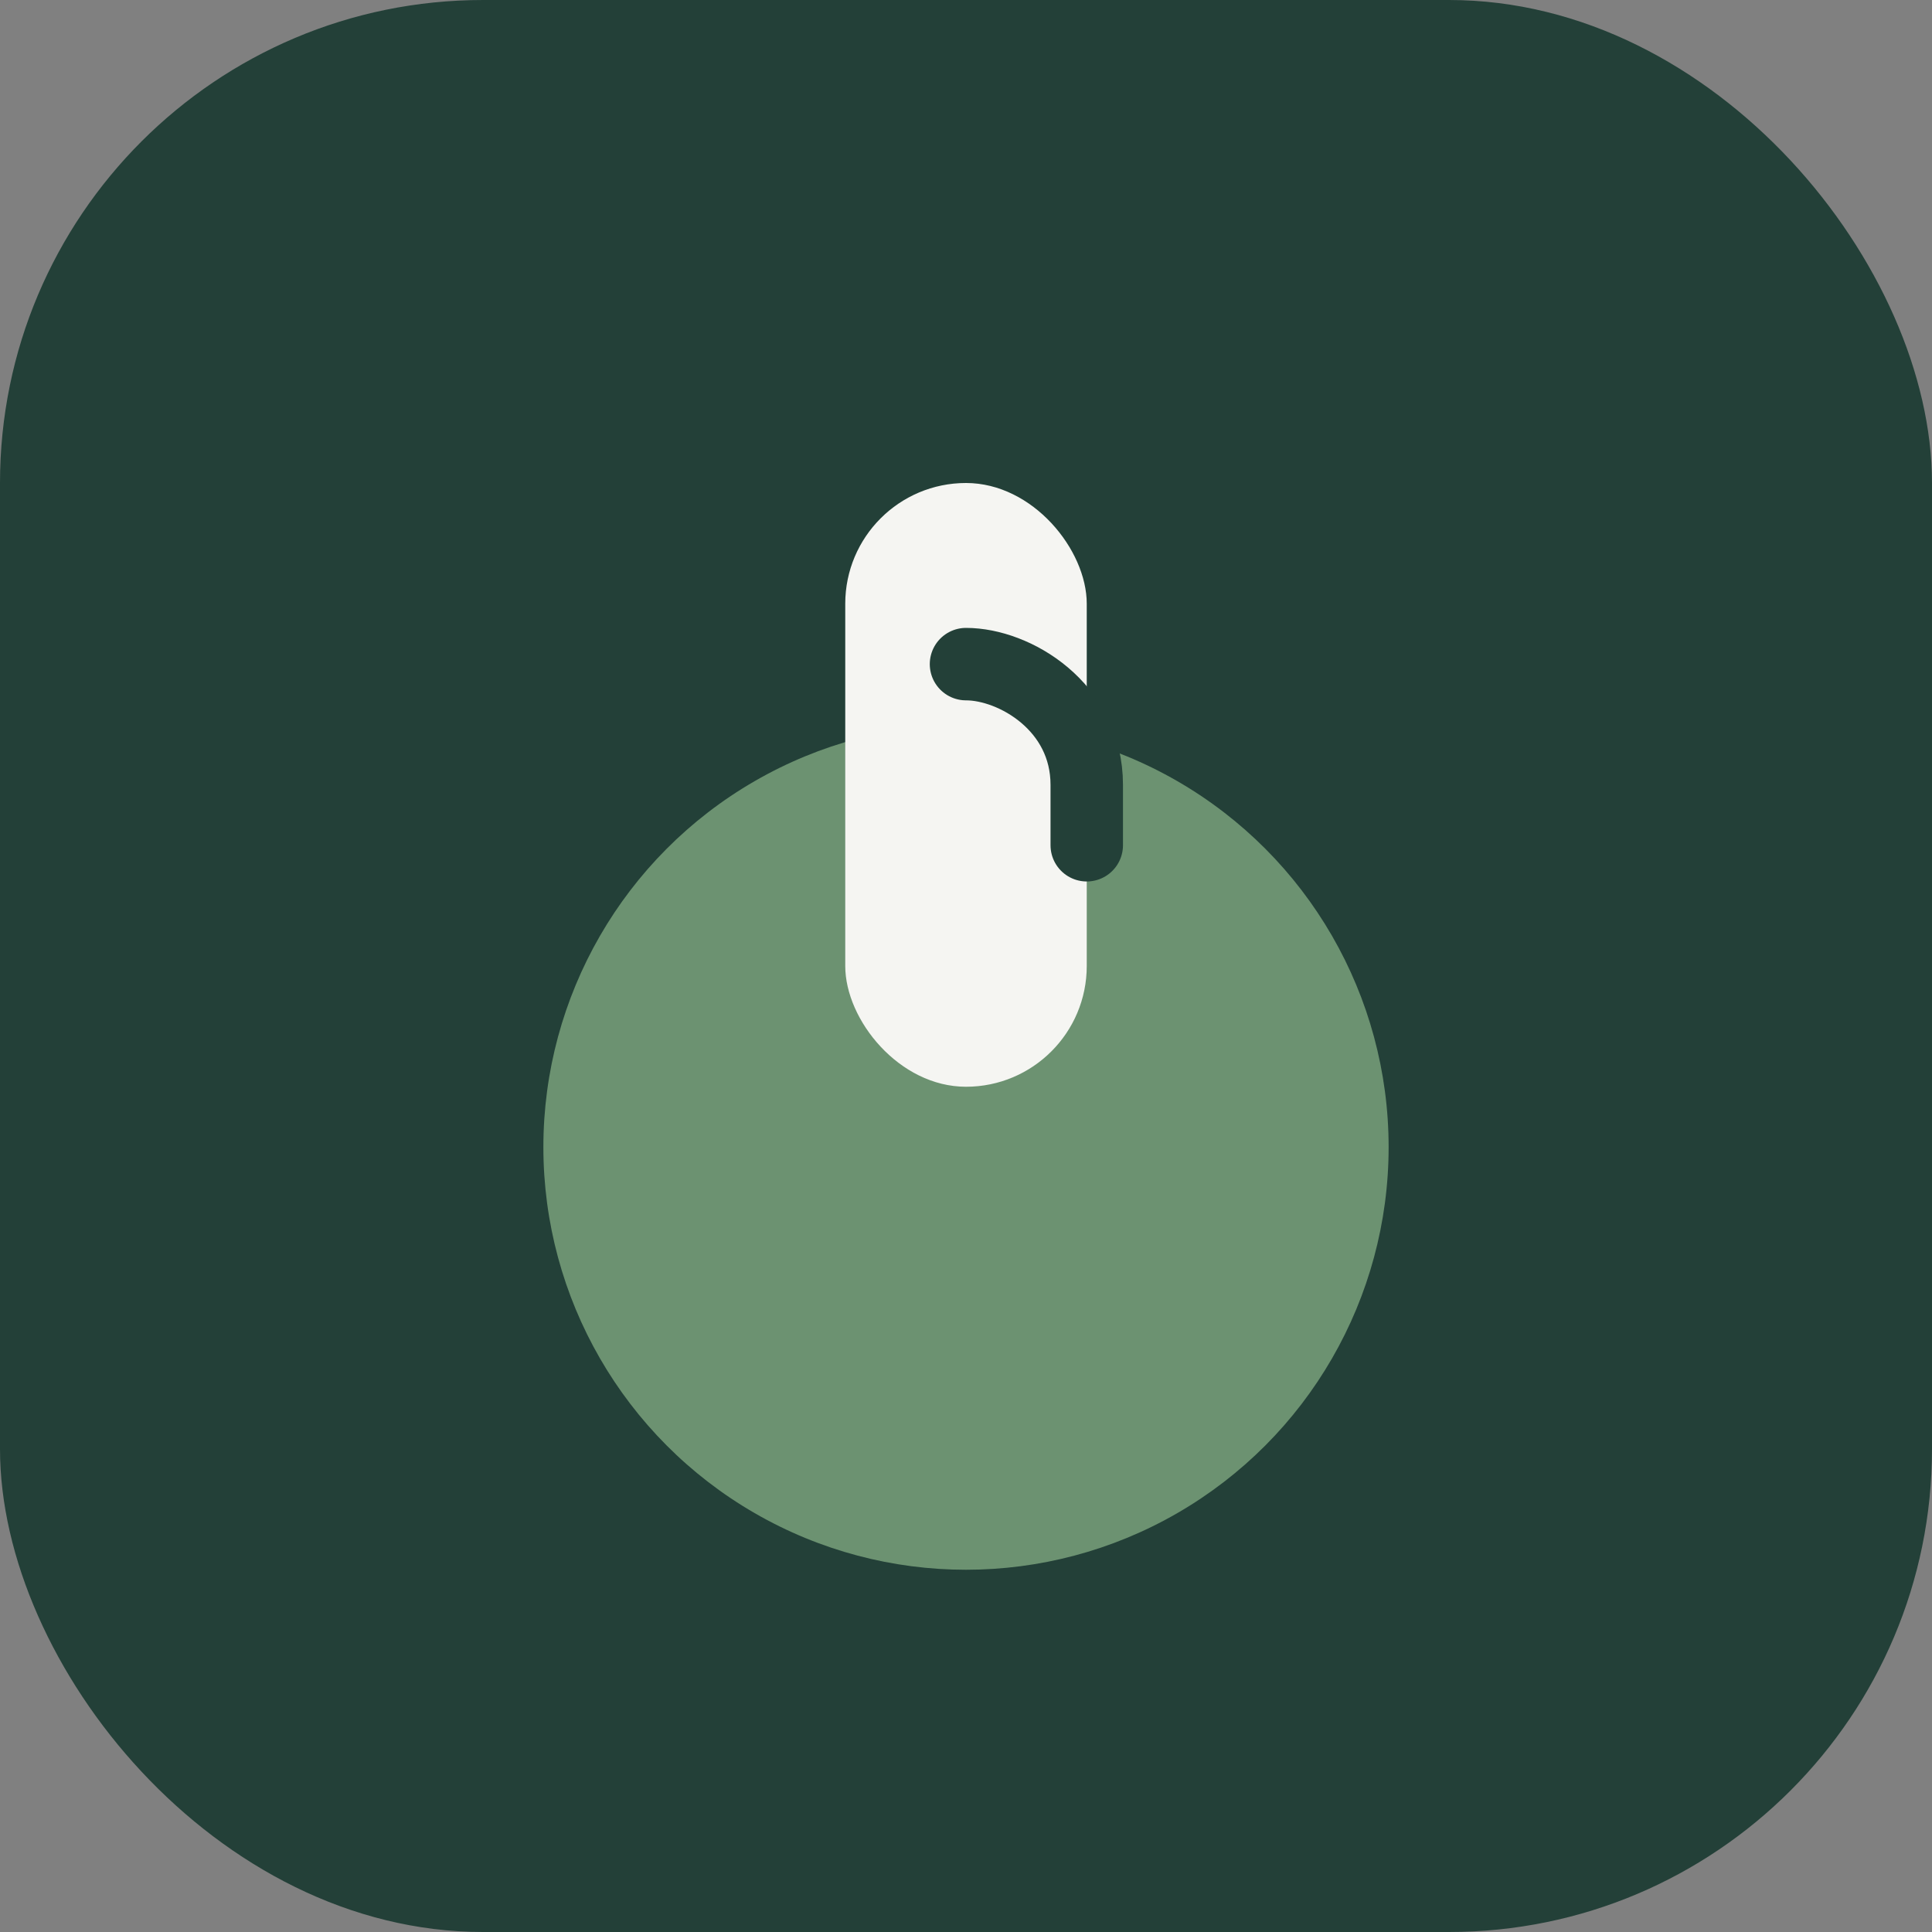
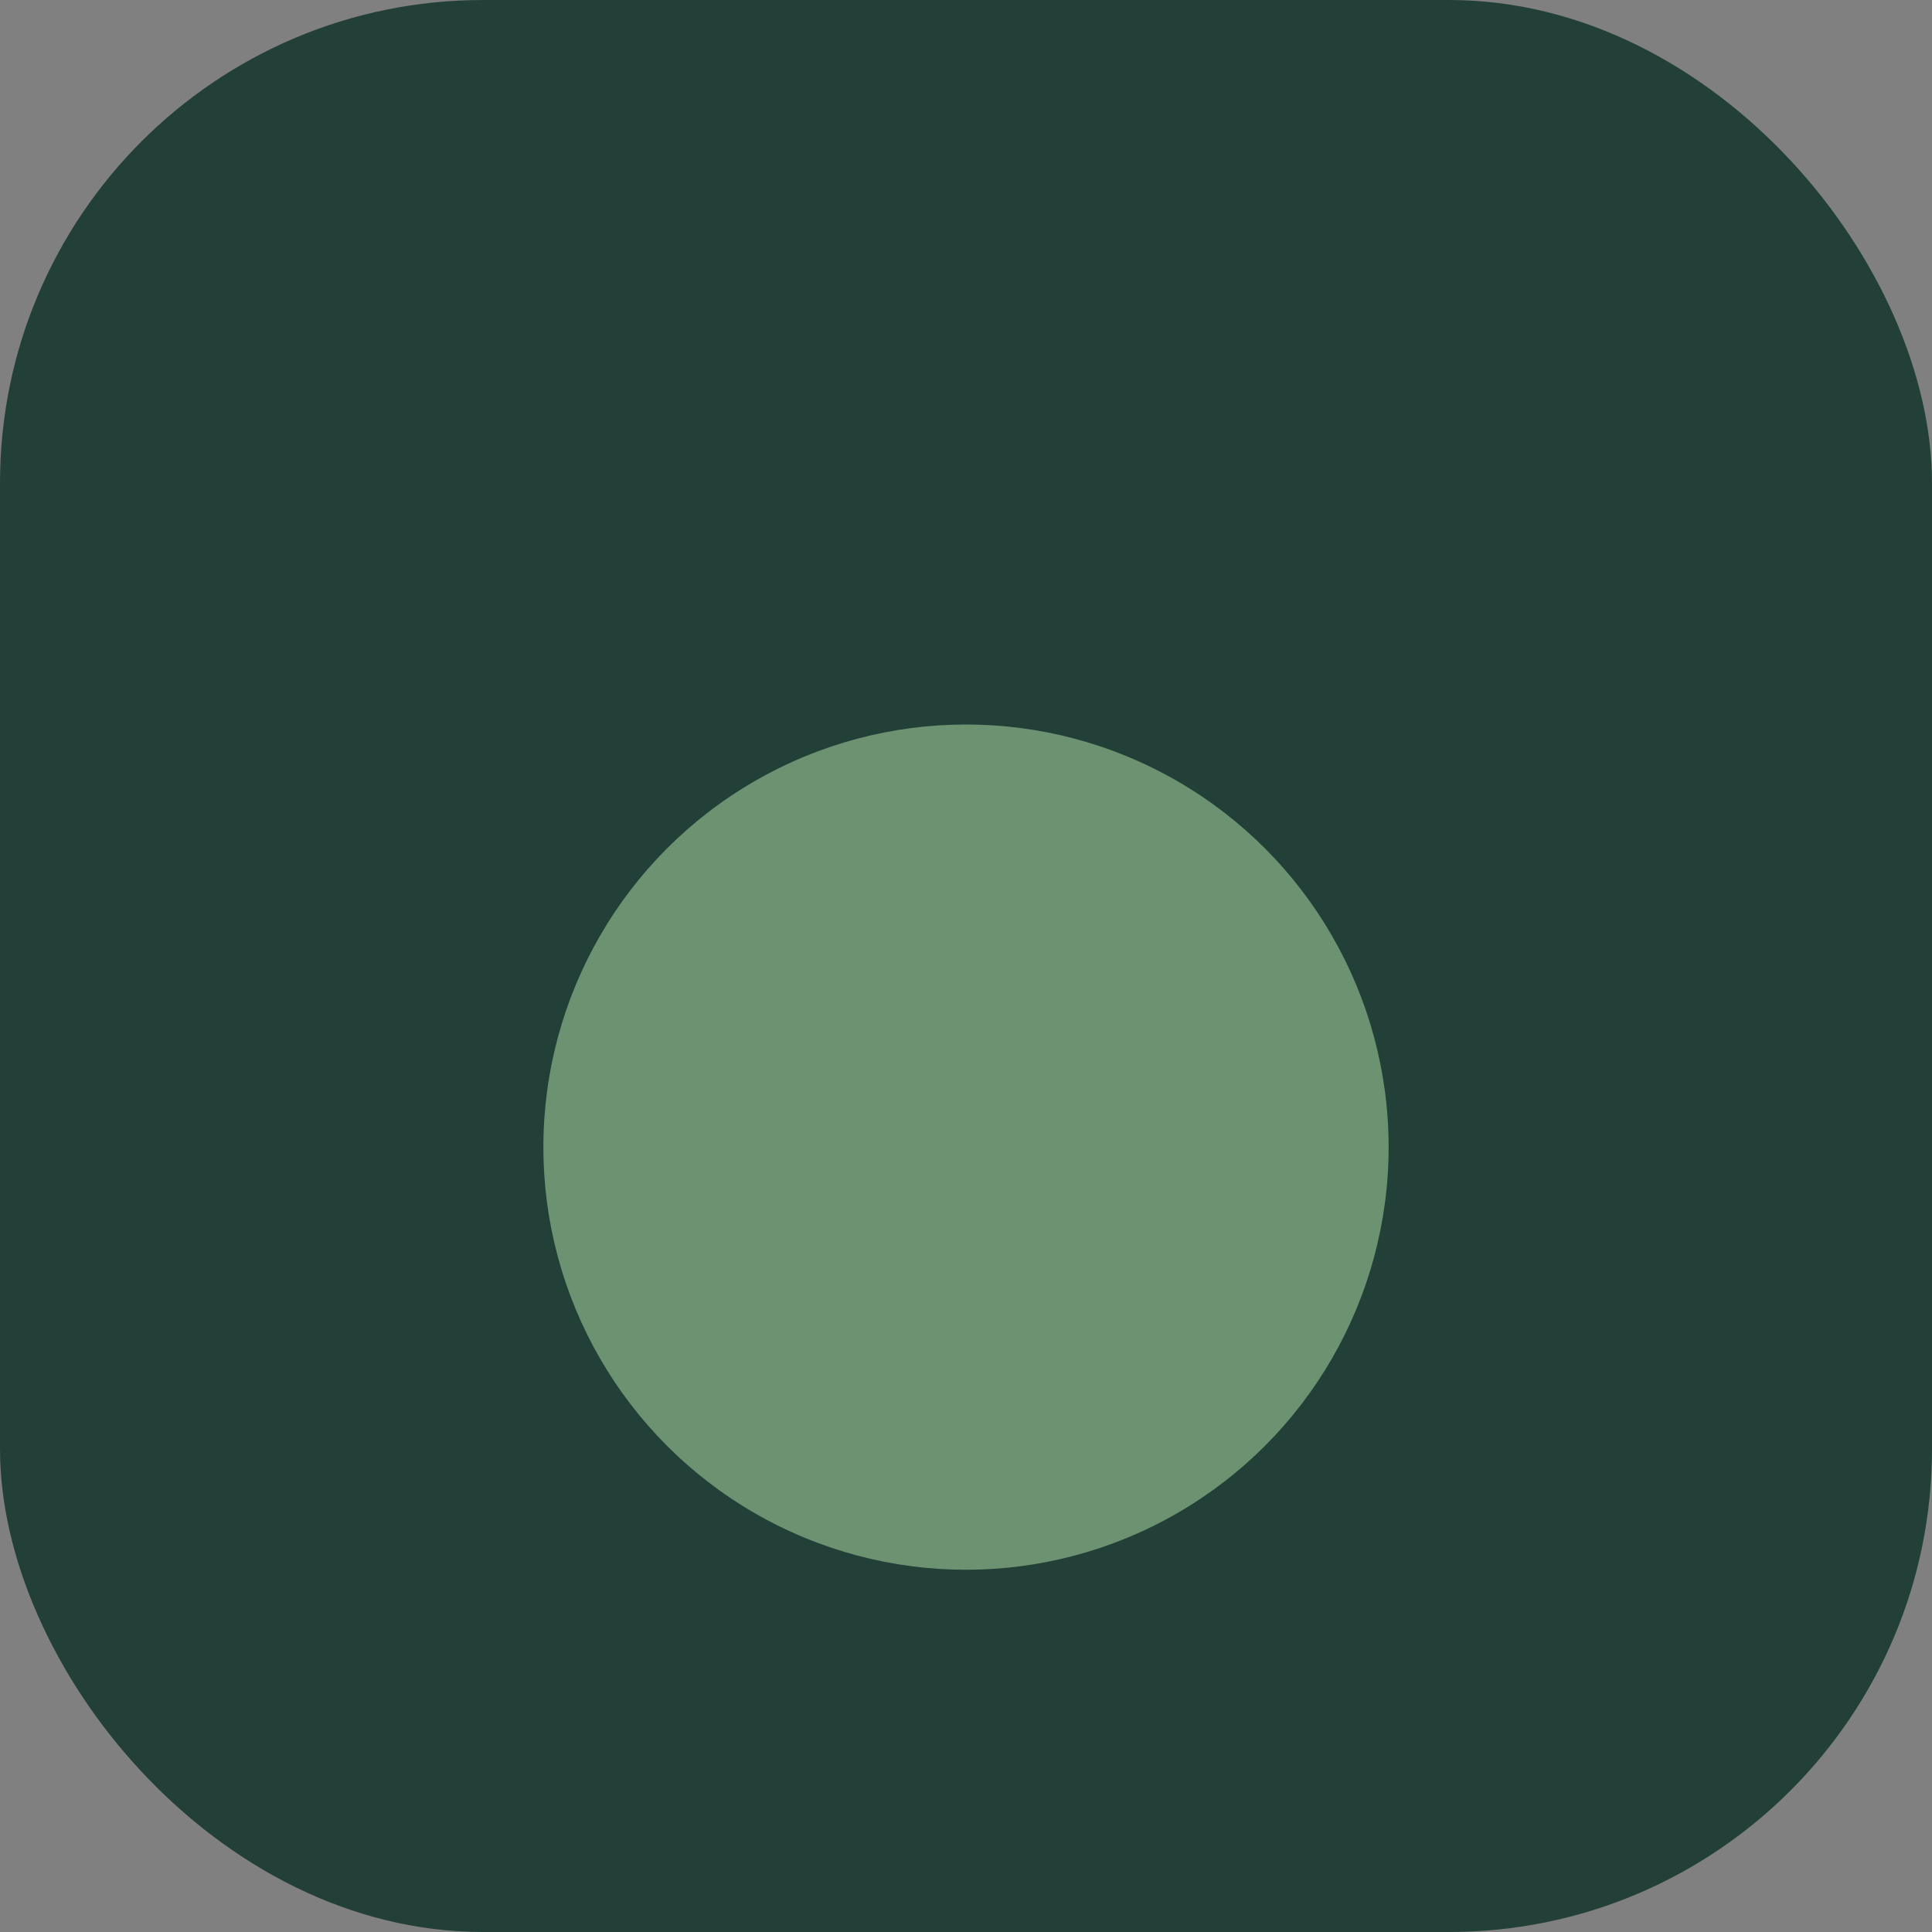
<svg xmlns="http://www.w3.org/2000/svg" width="32" height="32" viewBox="0 0 32 32">
  <rect x="0" y="0" width="32" height="32" fill="#808080" stroke="none" />
  <rect width="32" height="32" rx="8" fill="#234038" />
  <circle cx="16" cy="19" r="7" fill="#6C9271" />
-   <rect x="14" y="8" width="4" height="10" rx="2" fill="#F5F5F2" />
-   <path d="M16 11c.8 0 2 .7 2 2v1" stroke="#234038" stroke-width="1.2" fill="none" stroke-linecap="round" />
</svg>